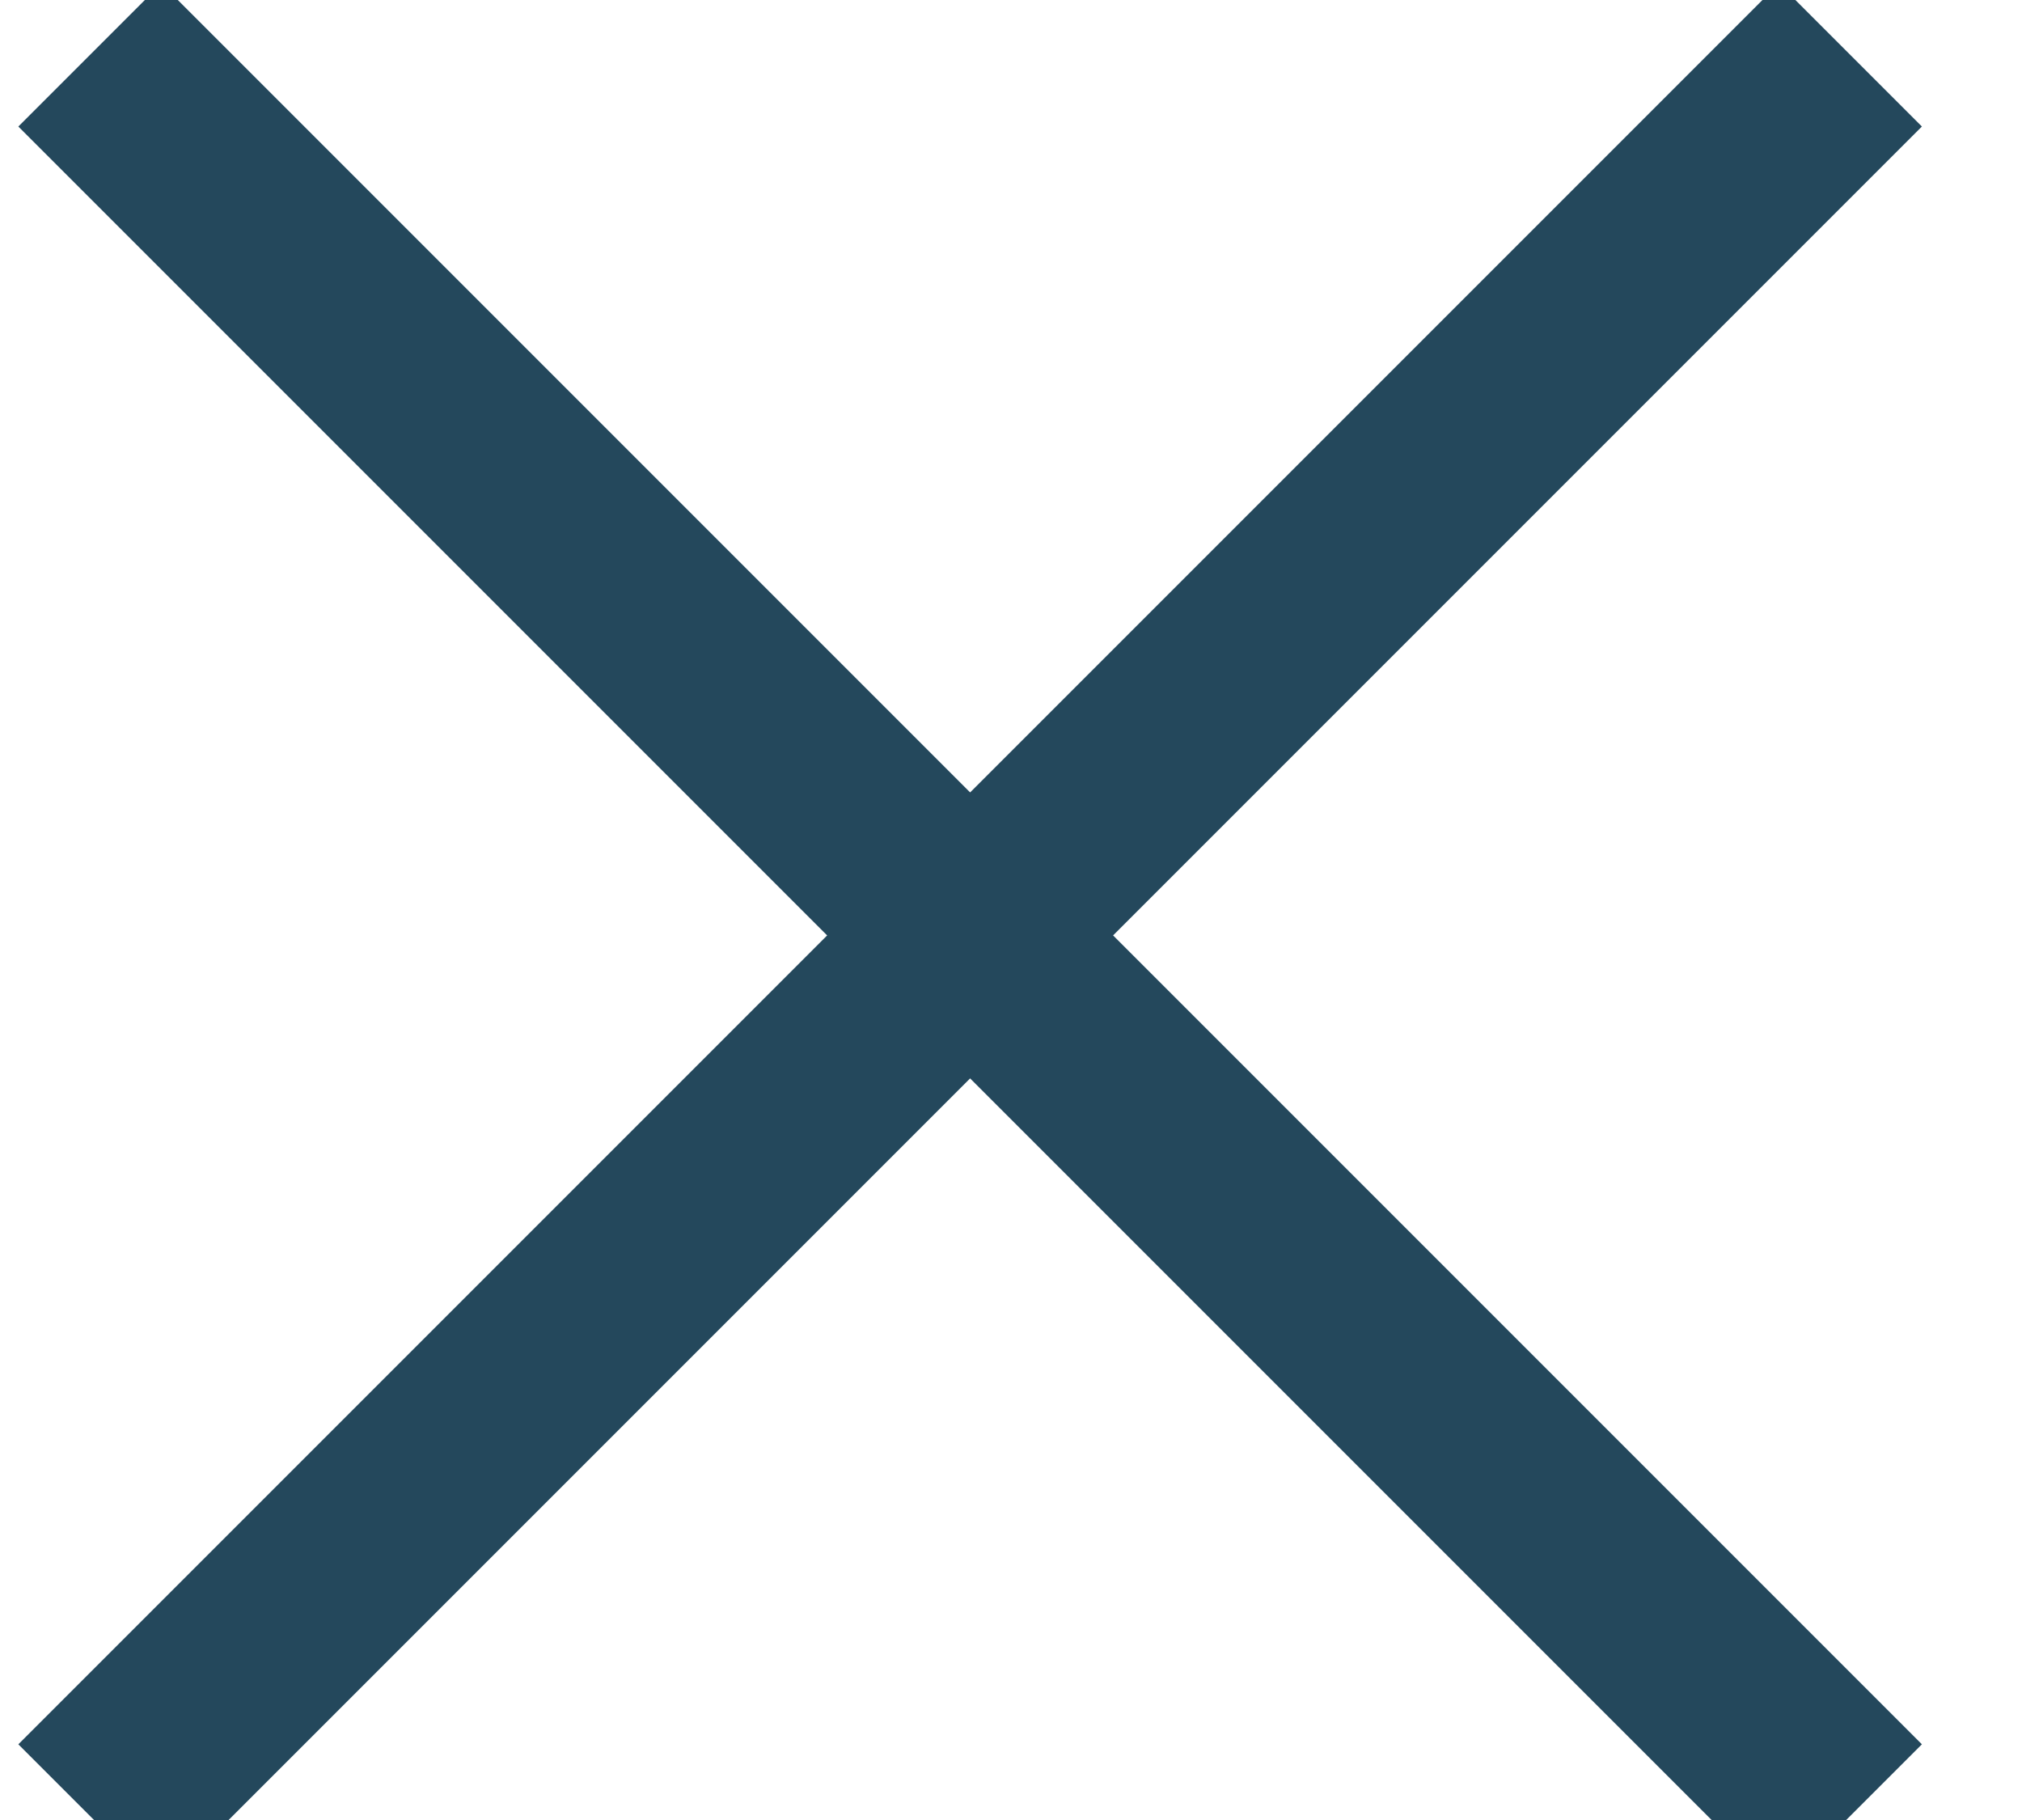
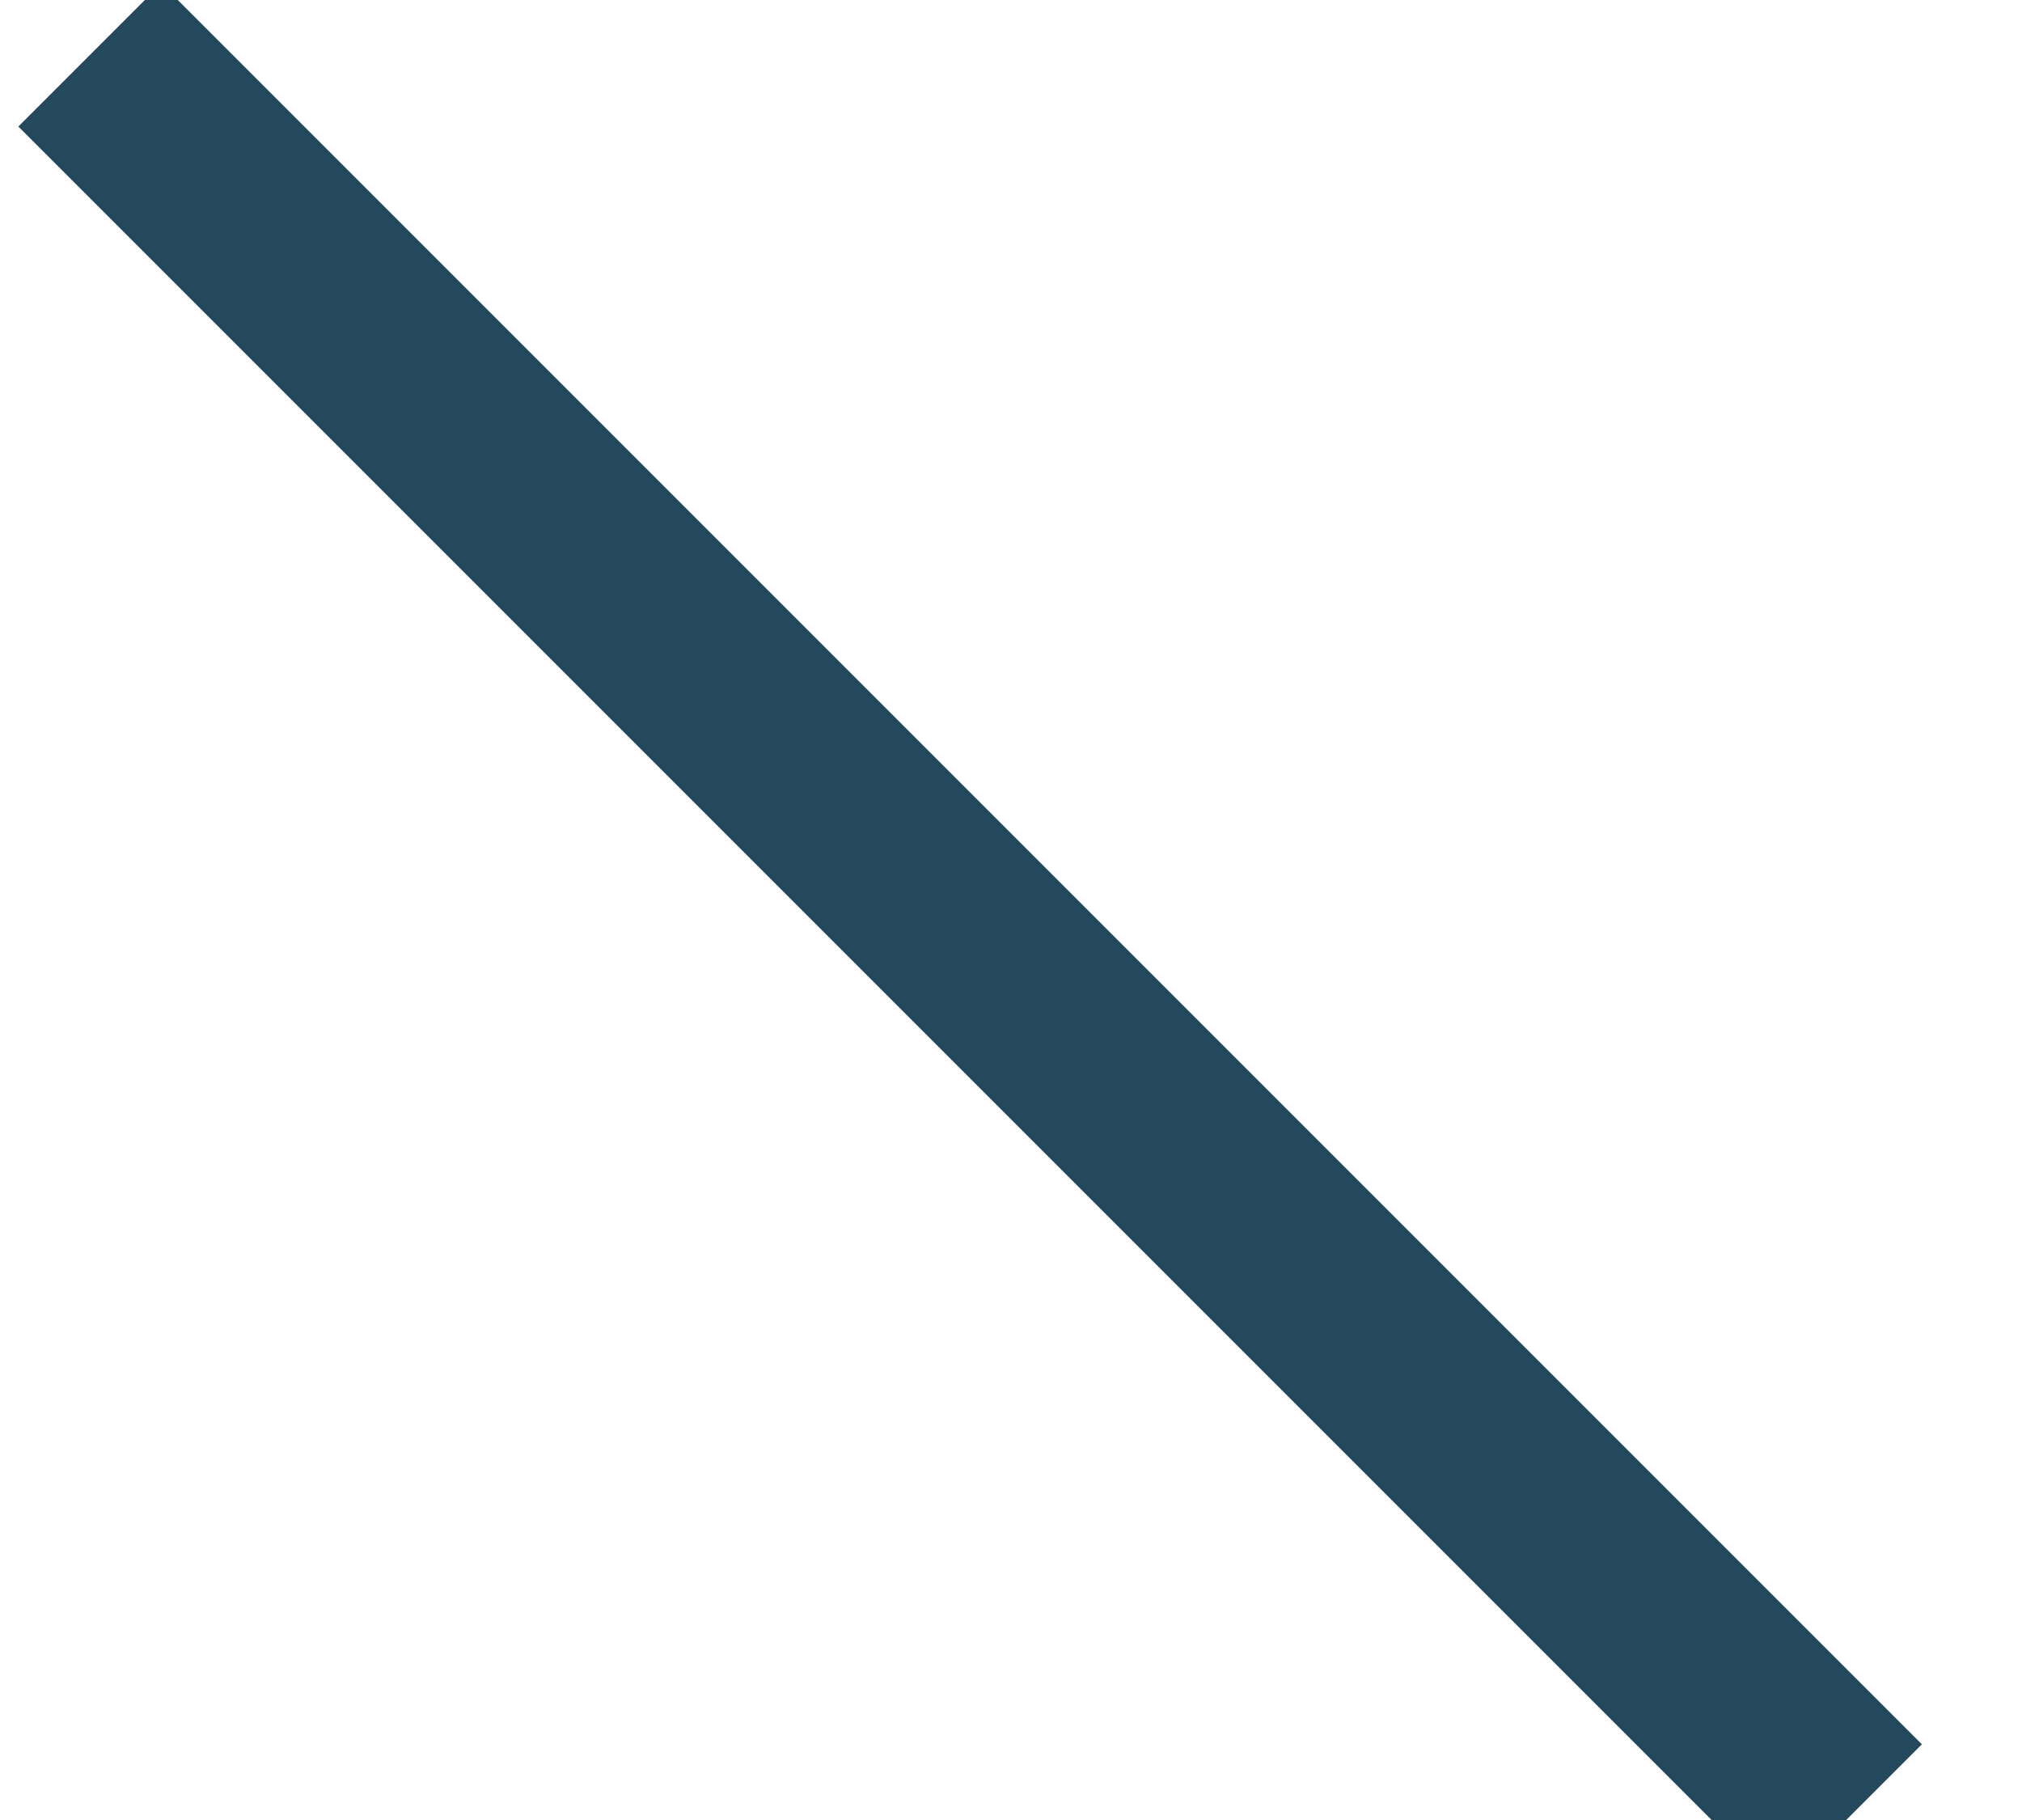
<svg xmlns="http://www.w3.org/2000/svg" width="10" height="9" viewBox="0 0 10 9">
  <g fill="none" fill-rule="evenodd" stroke="#24485C" stroke-linecap="square" transform="rotate(-45 3.74 6.764)">
    <line x1="10" x2="2" y1="2" y2="10" transform="rotate(-45 6 6)" />
-     <line x1="10" x2="2" y1="10" y2="2" transform="rotate(-45 6 6)" />
  </g>
</svg>